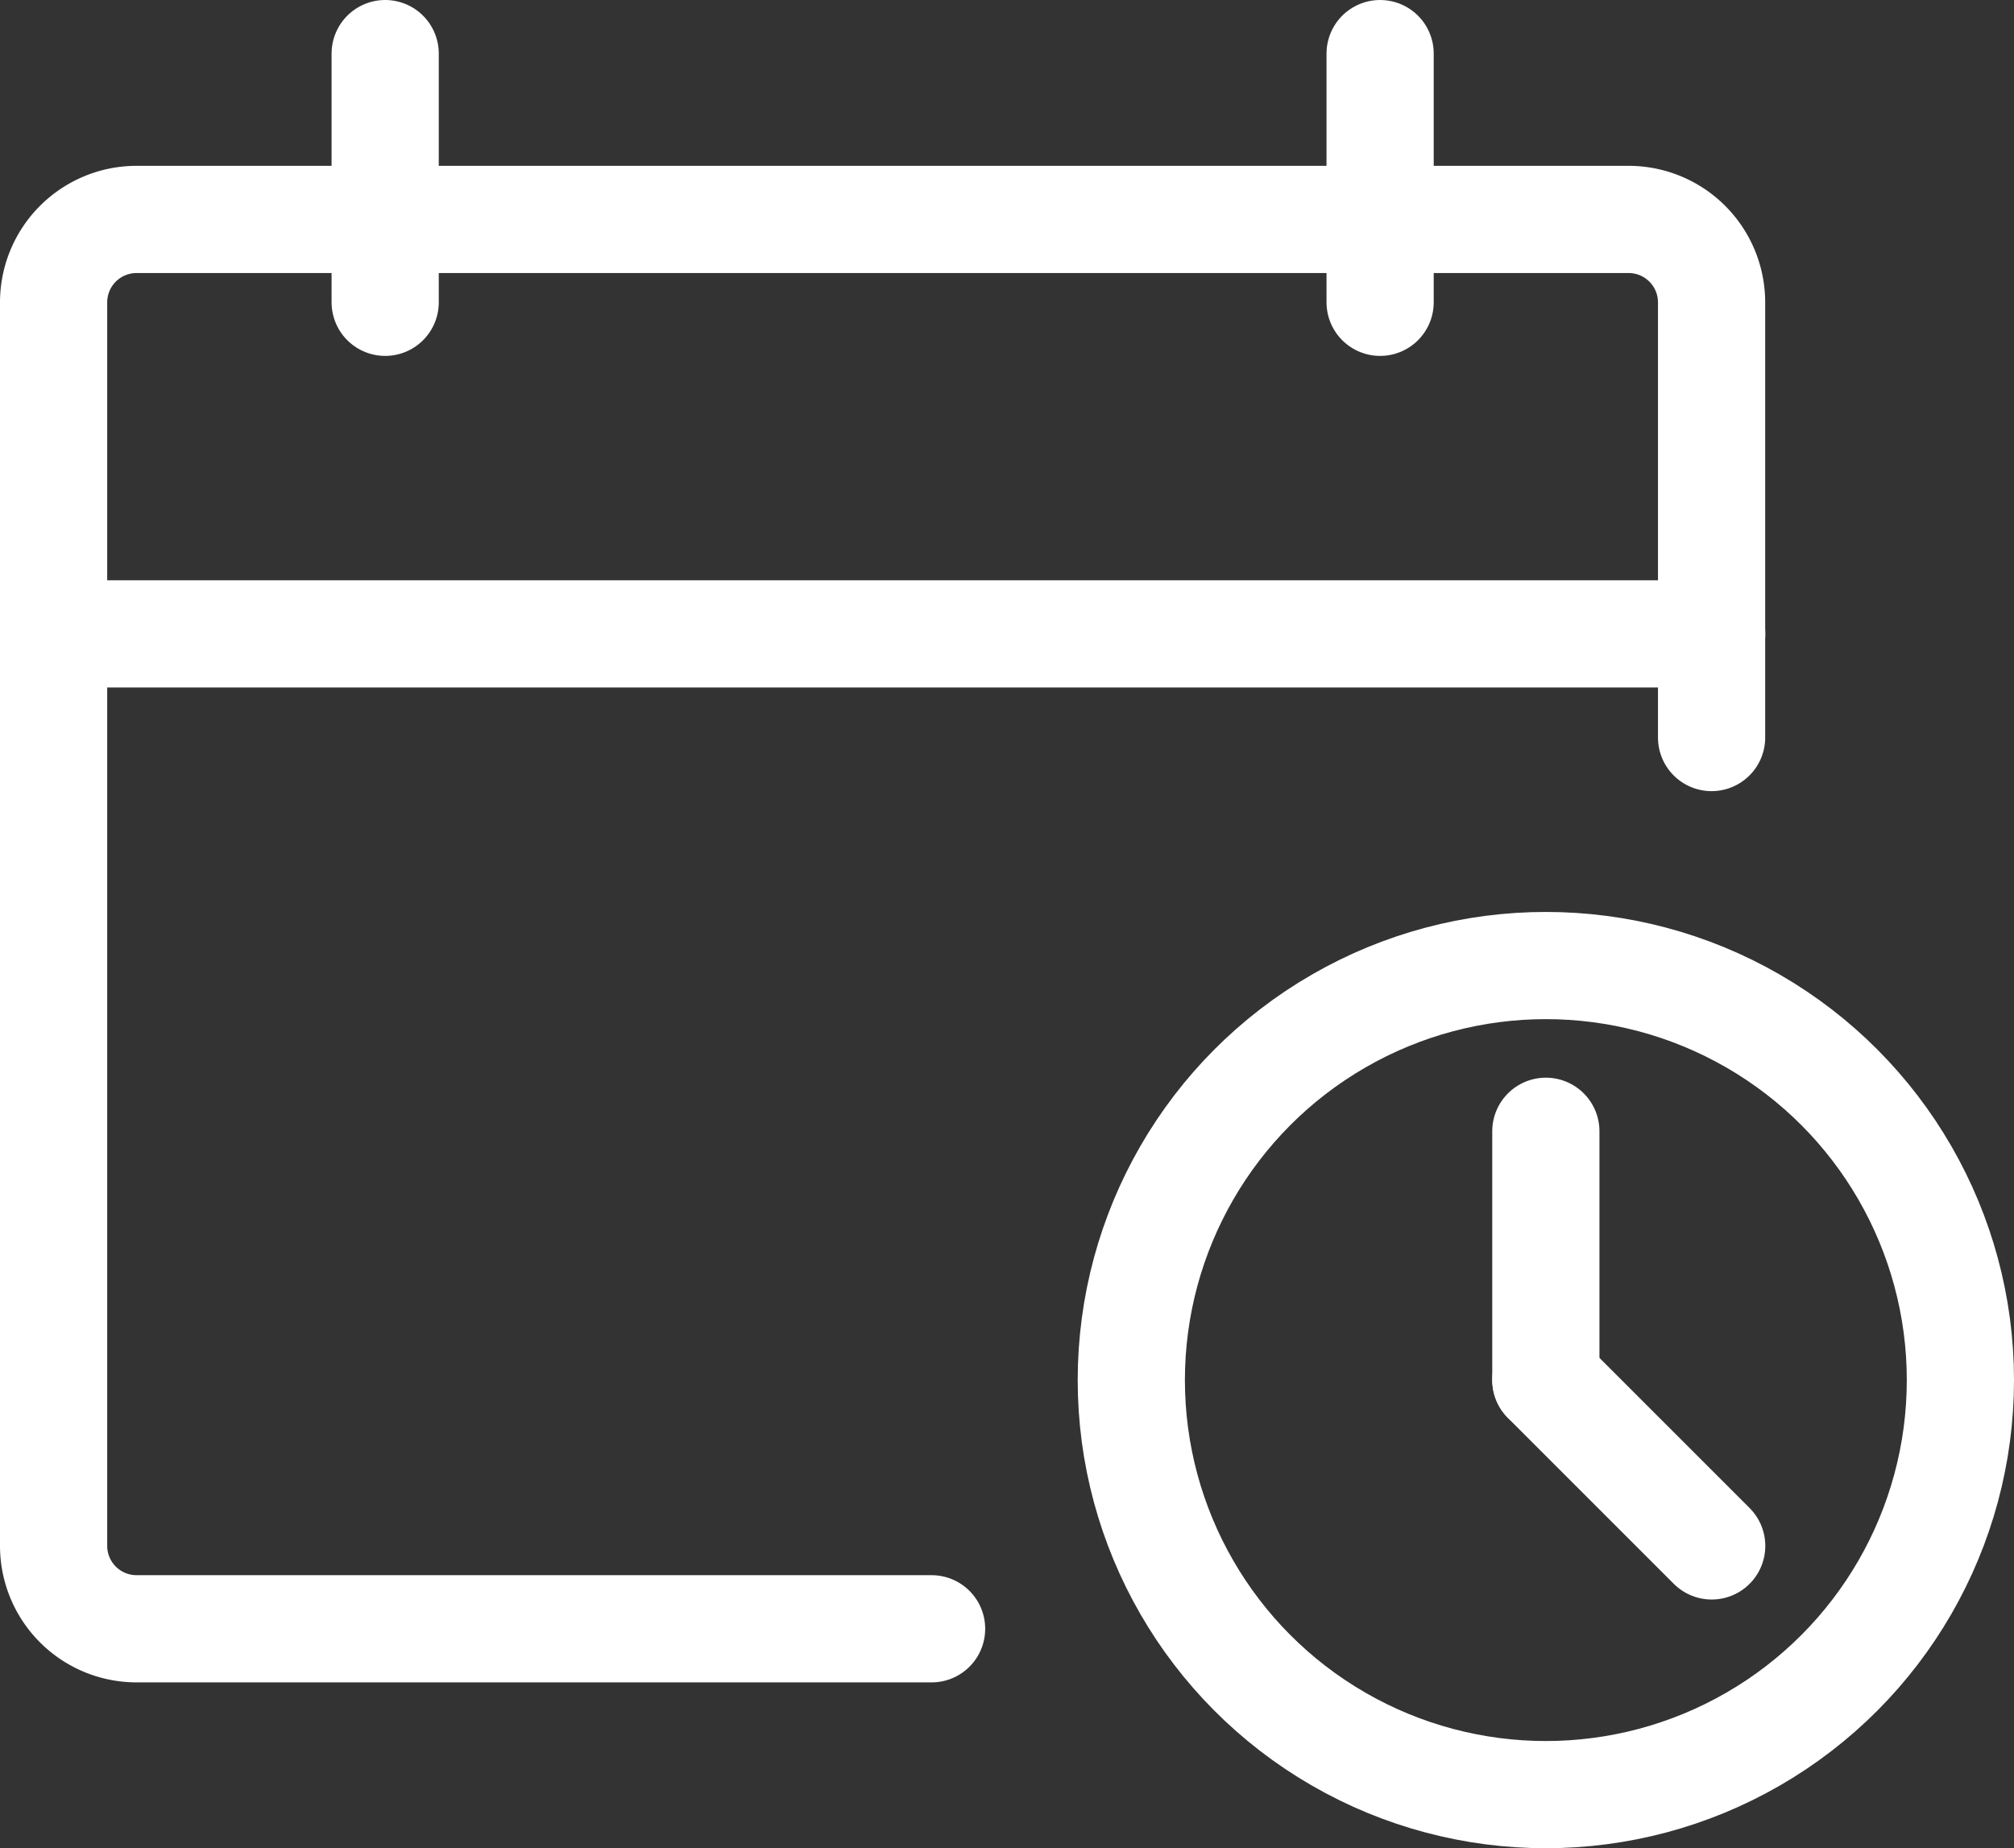
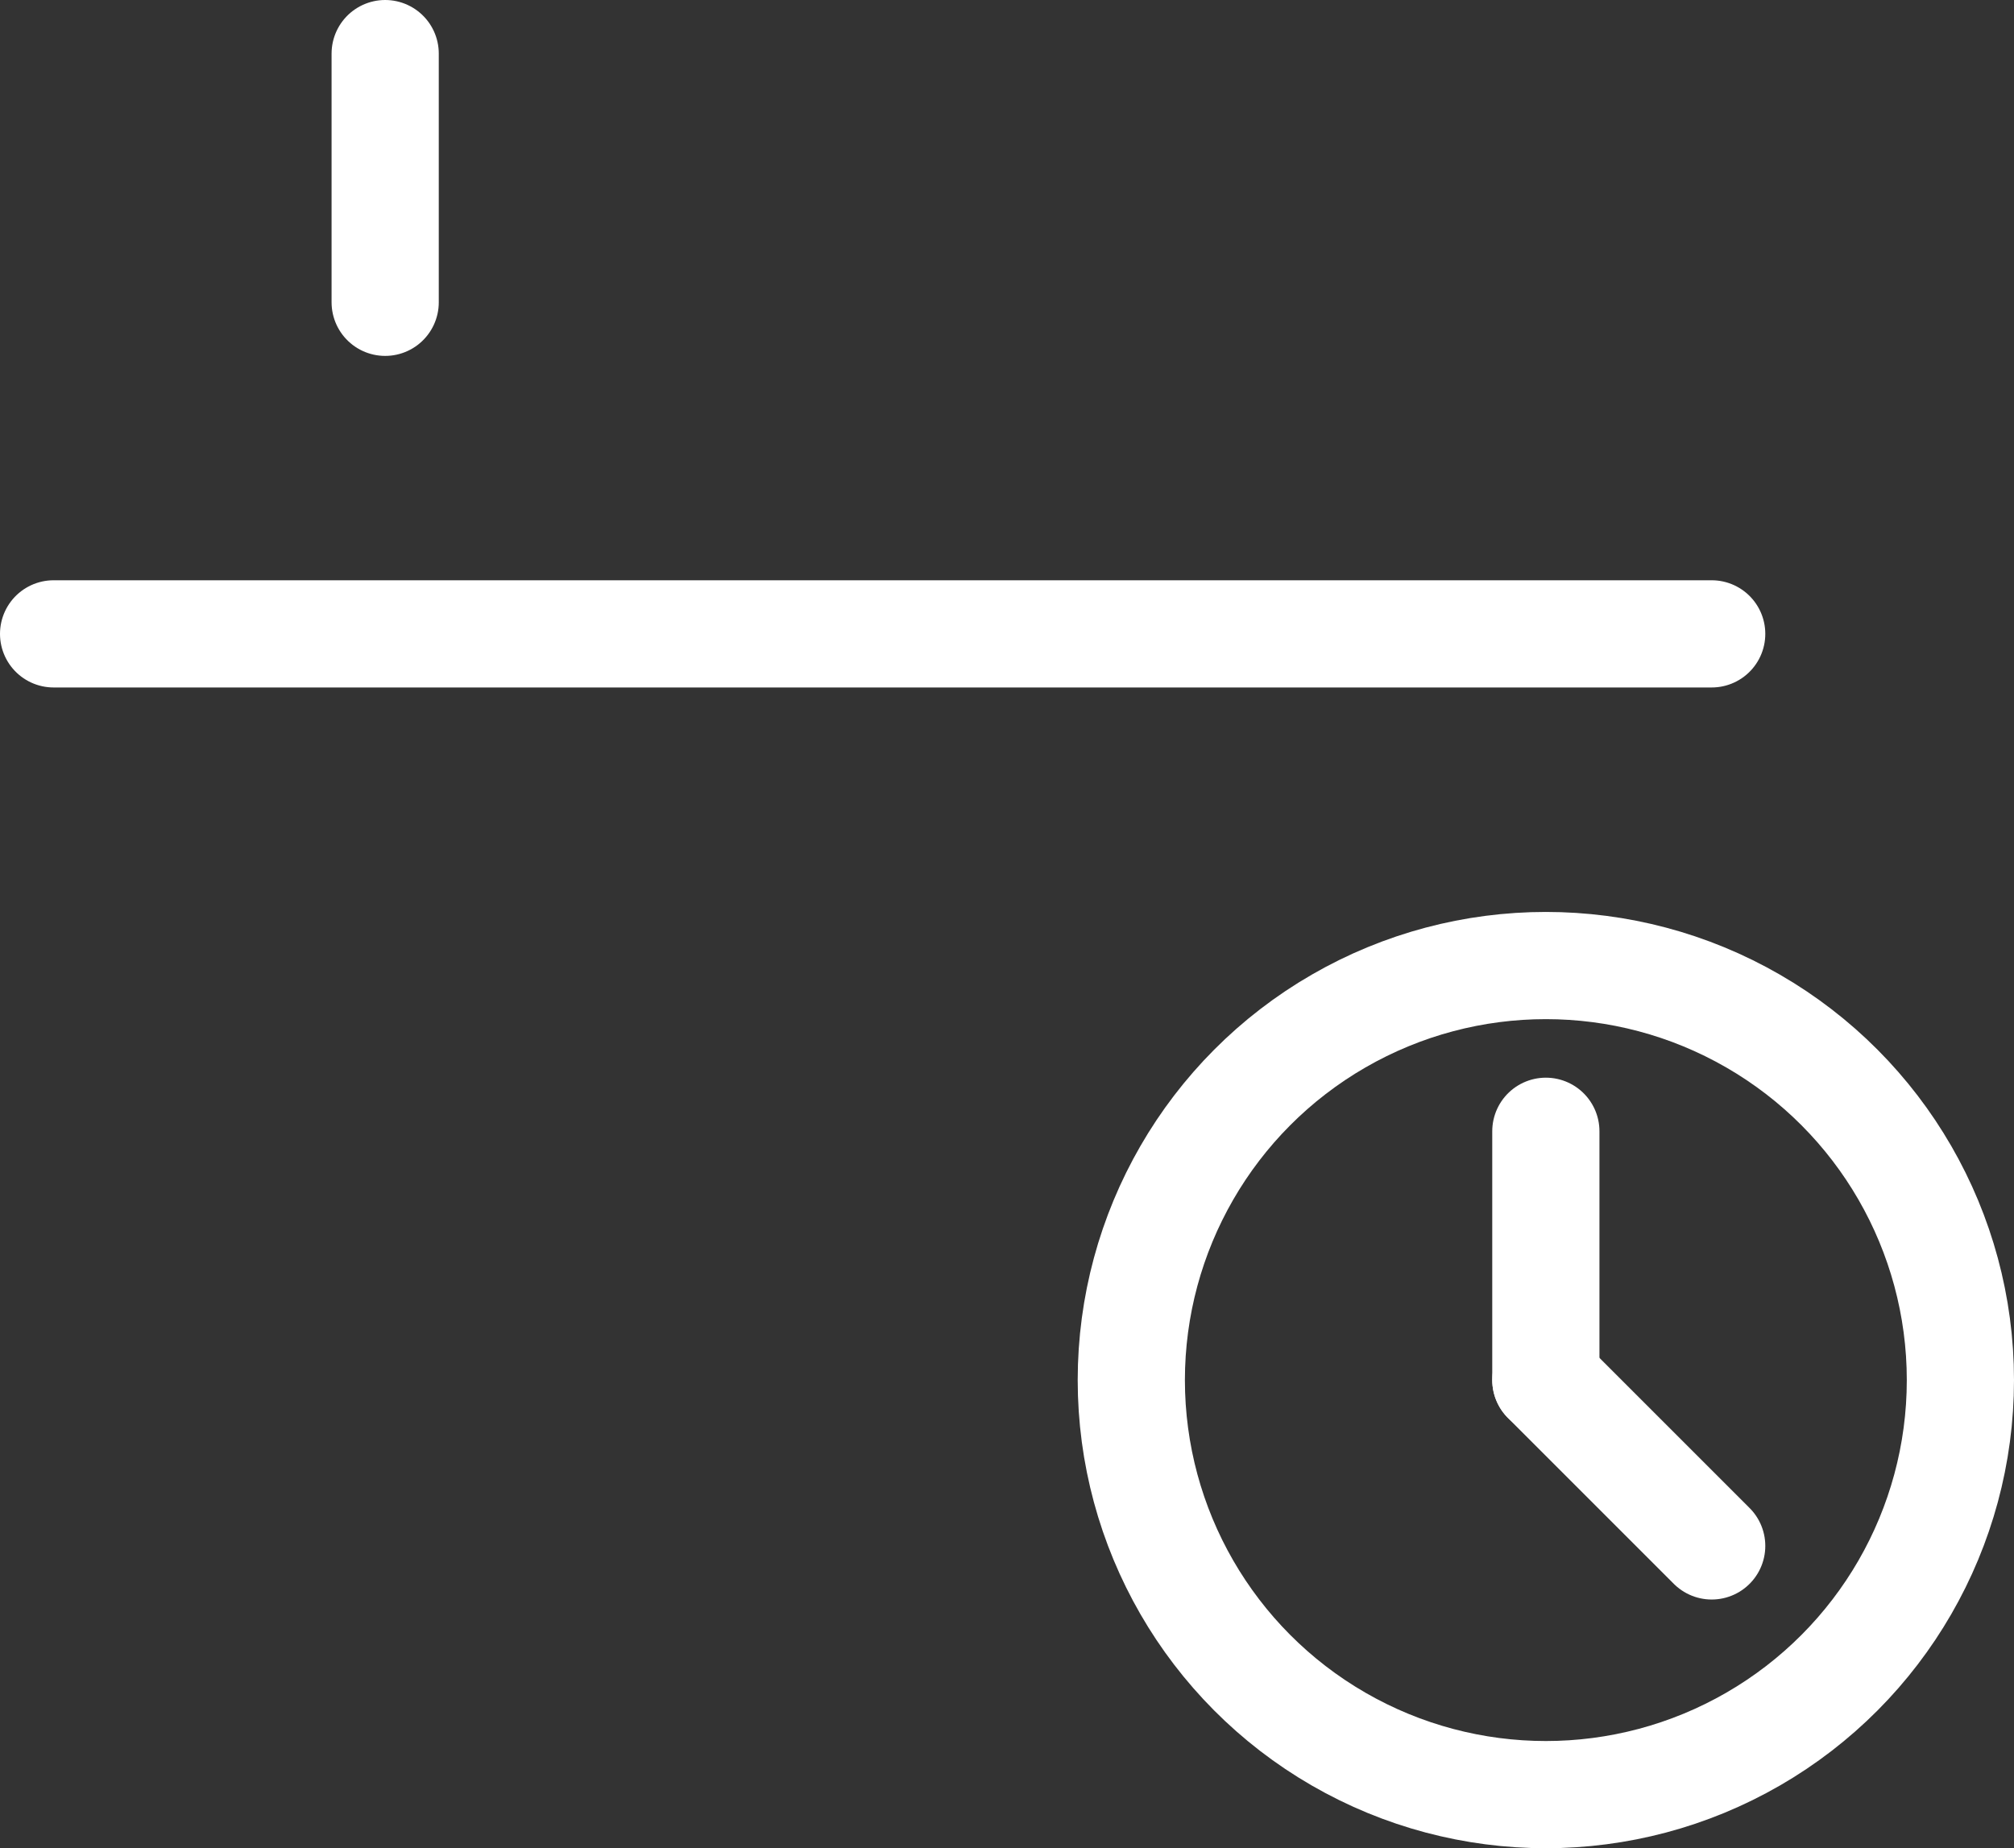
<svg xmlns="http://www.w3.org/2000/svg" id="Schedule_Service_Icon" data-name="Schedule Service Icon" width="18.787" height="17.24" viewBox="0 0 18.787 17.24">
  <rect x="0" y="0" width="18.787" height="17.24" fill="#333333" stroke="none" />
  <g id="Group_18224" data-name="Group 18224" transform="translate(0.5 0.5)">
-     <path id="Path_69811" data-name="Path 69811" d="M8.69,15.647H1.273A.774.774,0,0,1,.5,14.874V3.273A.774.774,0,0,1,1.273,2.5h13.92a.774.774,0,0,1,.773.773v4.06" transform="translate(-0.5 -0.953)" fill="none" stroke="#fff" stroke-linecap="round" stroke-linejoin="round" stroke-width="1" />
    <line id="Line_959" data-name="Line 959" x2="15.467" transform="translate(0 5.413)" fill="none" stroke="#fff" stroke-linecap="round" stroke-linejoin="round" stroke-width="1" />
    <line id="Line_960" data-name="Line 960" y2="2.32" transform="translate(3.093)" fill="none" stroke="#fff" stroke-linecap="round" stroke-linejoin="round" stroke-width="1" />
-     <line id="Line_961" data-name="Line 961" y2="2.32" transform="translate(12.374)" fill="none" stroke="#fff" stroke-linecap="round" stroke-linejoin="round" stroke-width="1" />
    <circle id="Ellipse_972" data-name="Ellipse 972" cx="3.867" cy="3.867" r="3.867" transform="translate(10.053 8.507)" fill="none" stroke="#fff" stroke-linecap="round" stroke-linejoin="round" stroke-width="1" />
    <line id="Line_962" data-name="Line 962" y2="2.32" transform="translate(13.92 10.053)" fill="none" stroke="#fff" stroke-linecap="round" stroke-linejoin="round" stroke-width="1" />
    <line id="Line_963" data-name="Line 963" x1="1.547" y1="1.547" transform="translate(13.92 12.374)" fill="none" stroke="#fff" stroke-linecap="round" stroke-linejoin="round" stroke-width="1" />
  </g>
</svg>